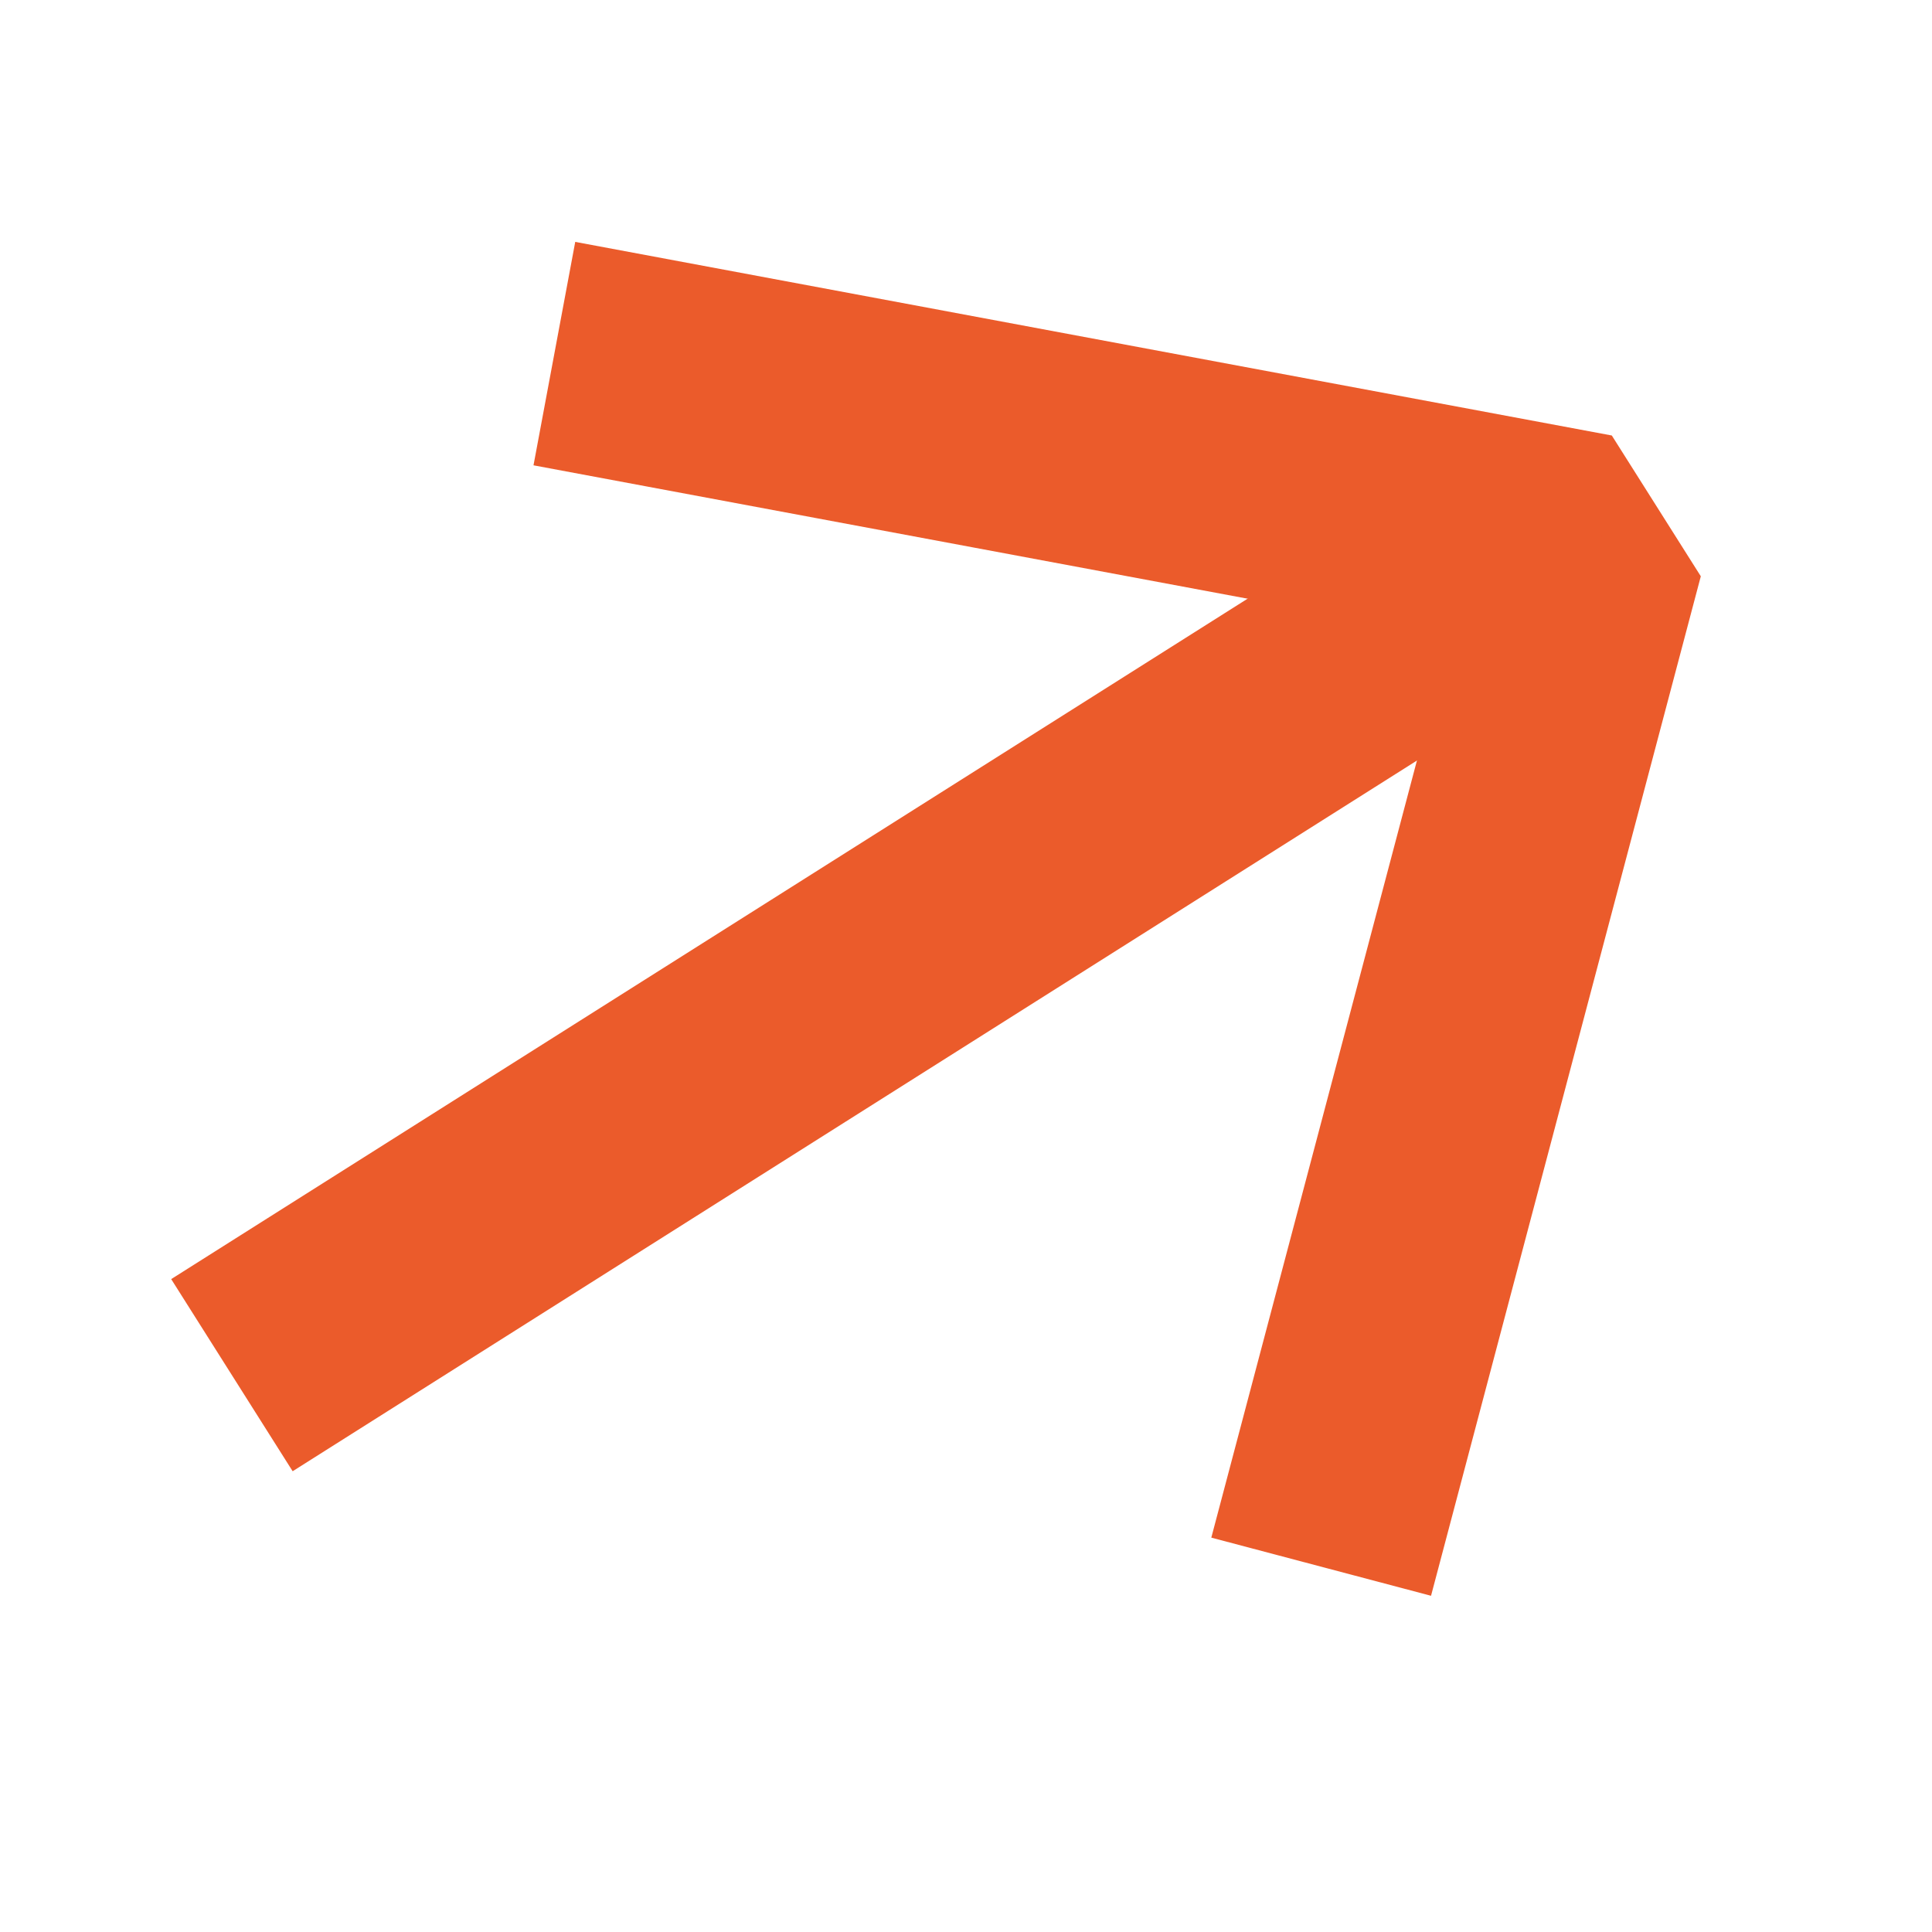
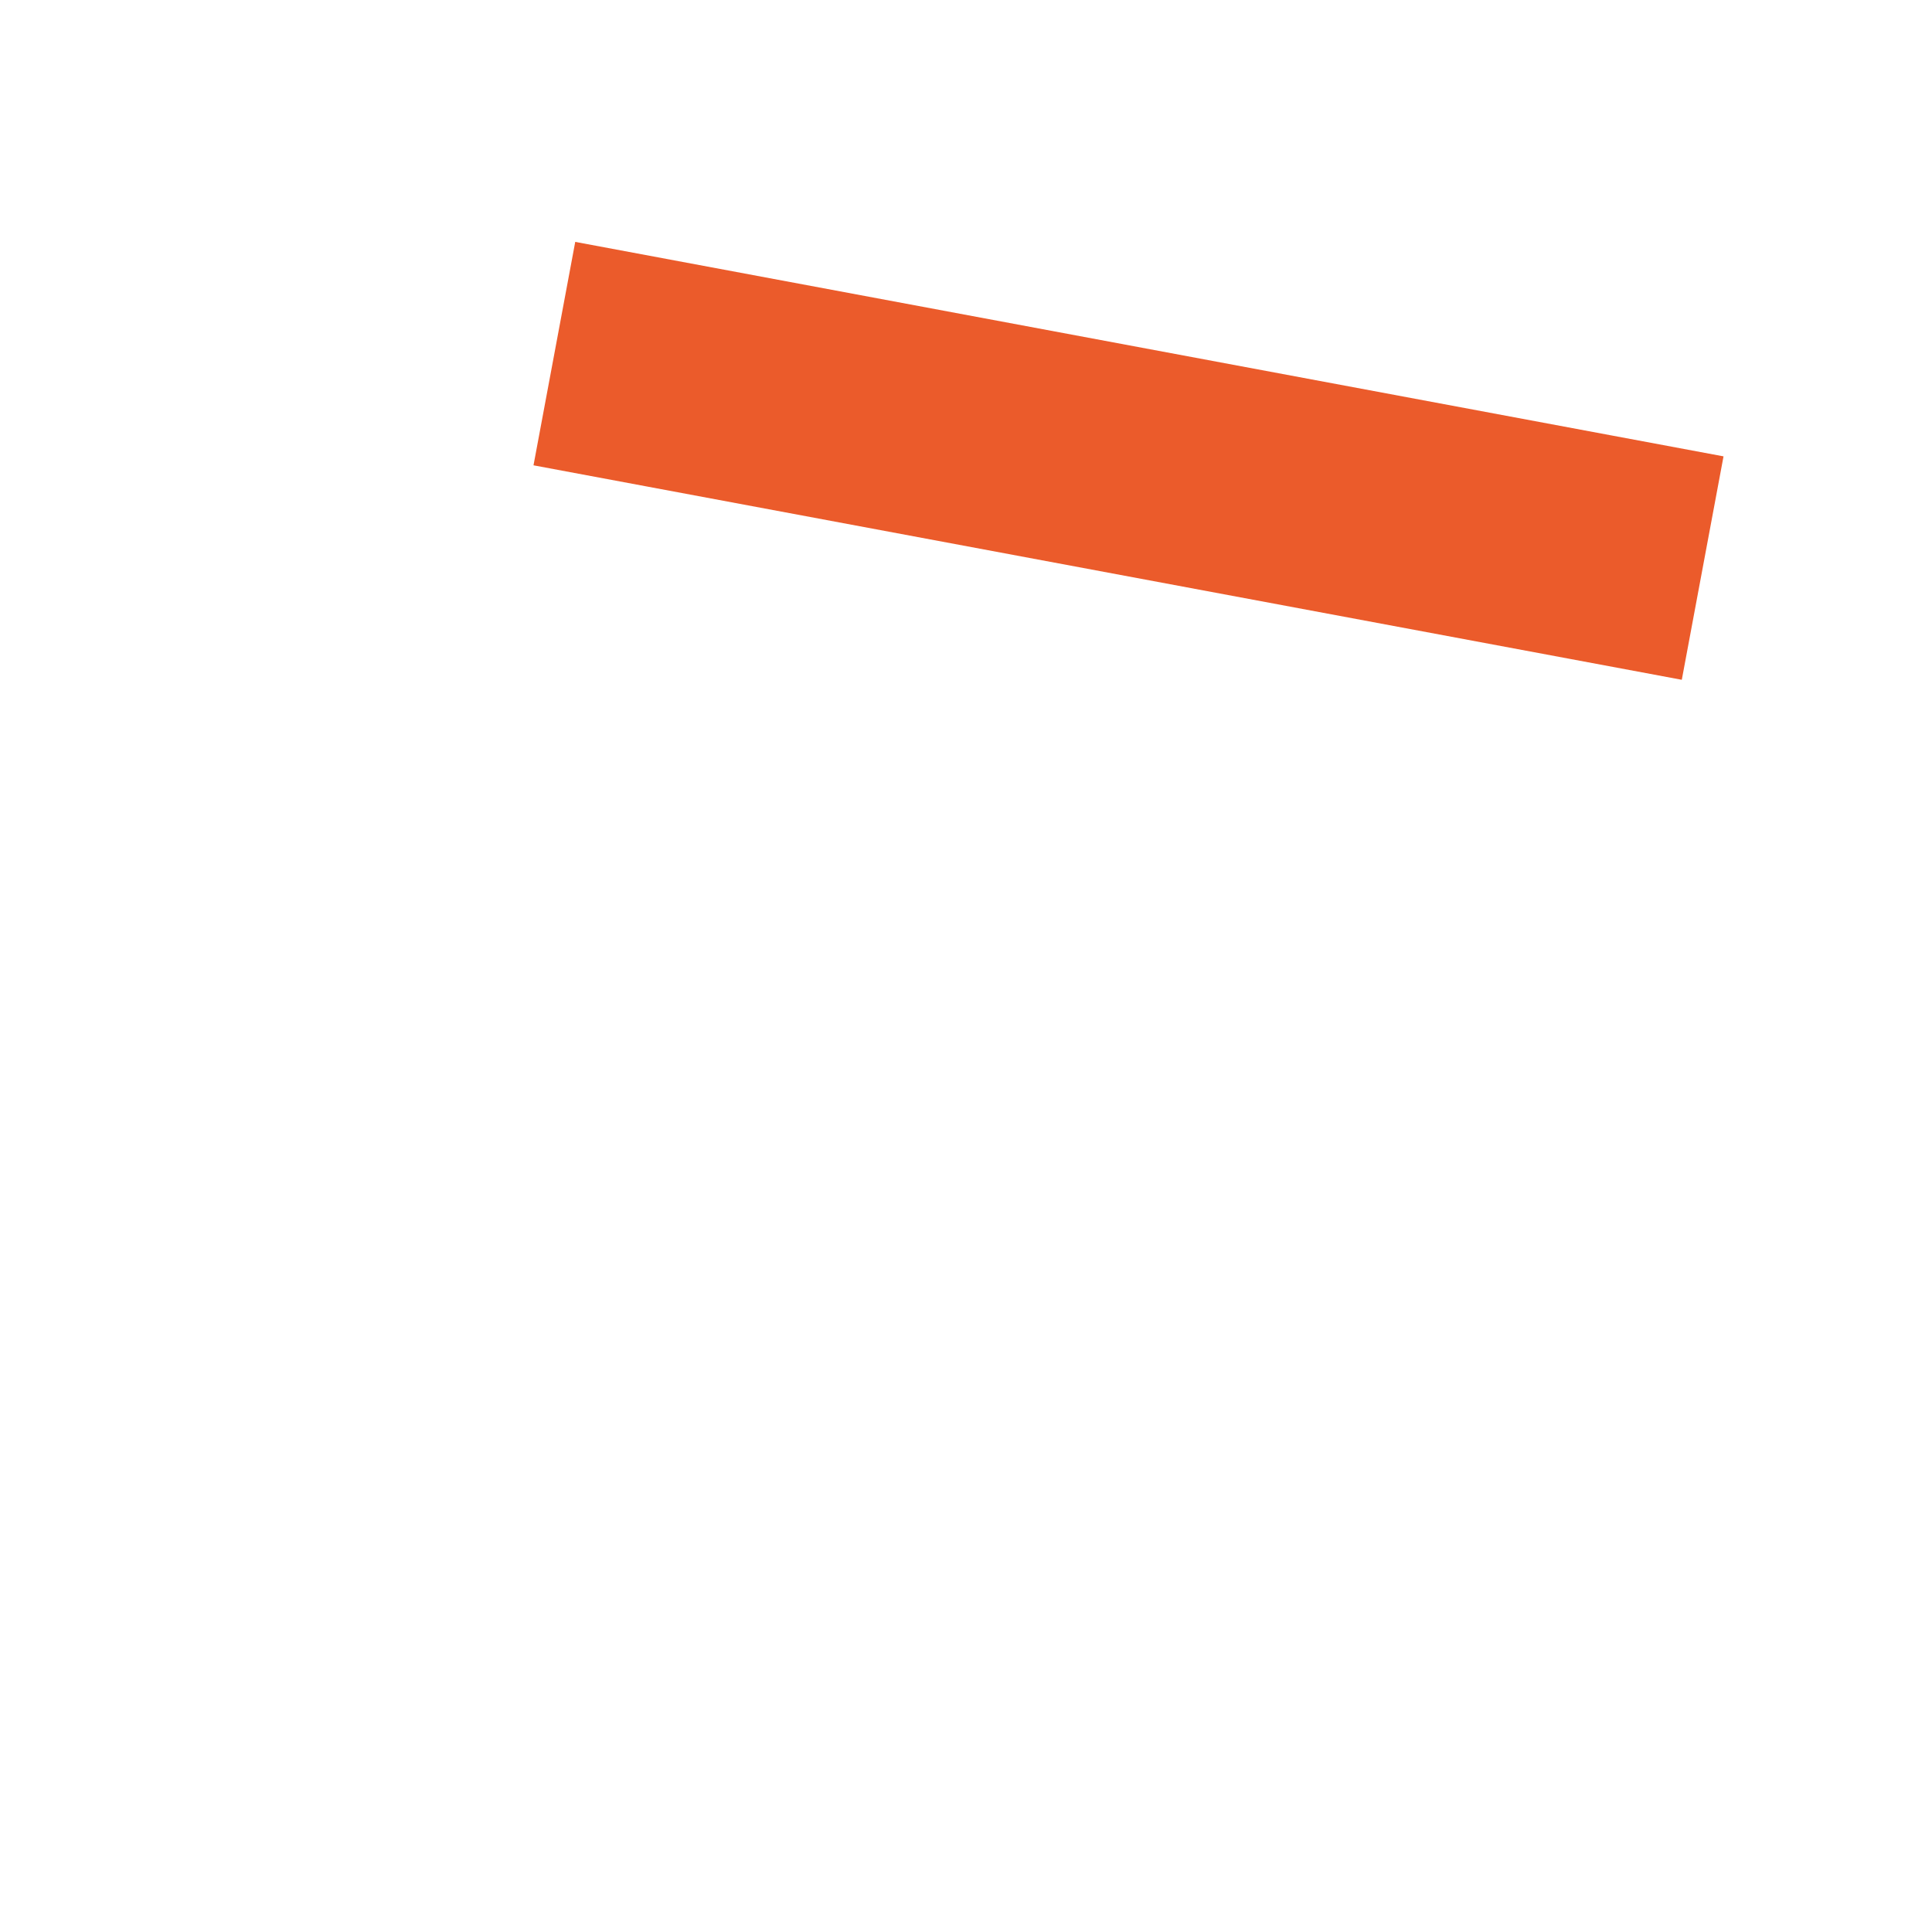
<svg xmlns="http://www.w3.org/2000/svg" width="17" height="17" viewBox="0 0 17 17" fill="none">
-   <path d="M5.861 3.295L13.999 4.815L11.881 12.819" stroke="#EB5B2B" stroke-width="2" stroke-linecap="square" stroke-linejoin="bevel" />
-   <path d="M2.886 11.566L13.142 5.083" stroke="#EB5B2B" stroke-width="2" stroke-linecap="square" stroke-linejoin="bevel" />
+   <path d="M5.861 3.295L13.999 4.815" stroke="#EB5B2B" stroke-width="2" stroke-linecap="square" stroke-linejoin="bevel" />
</svg>